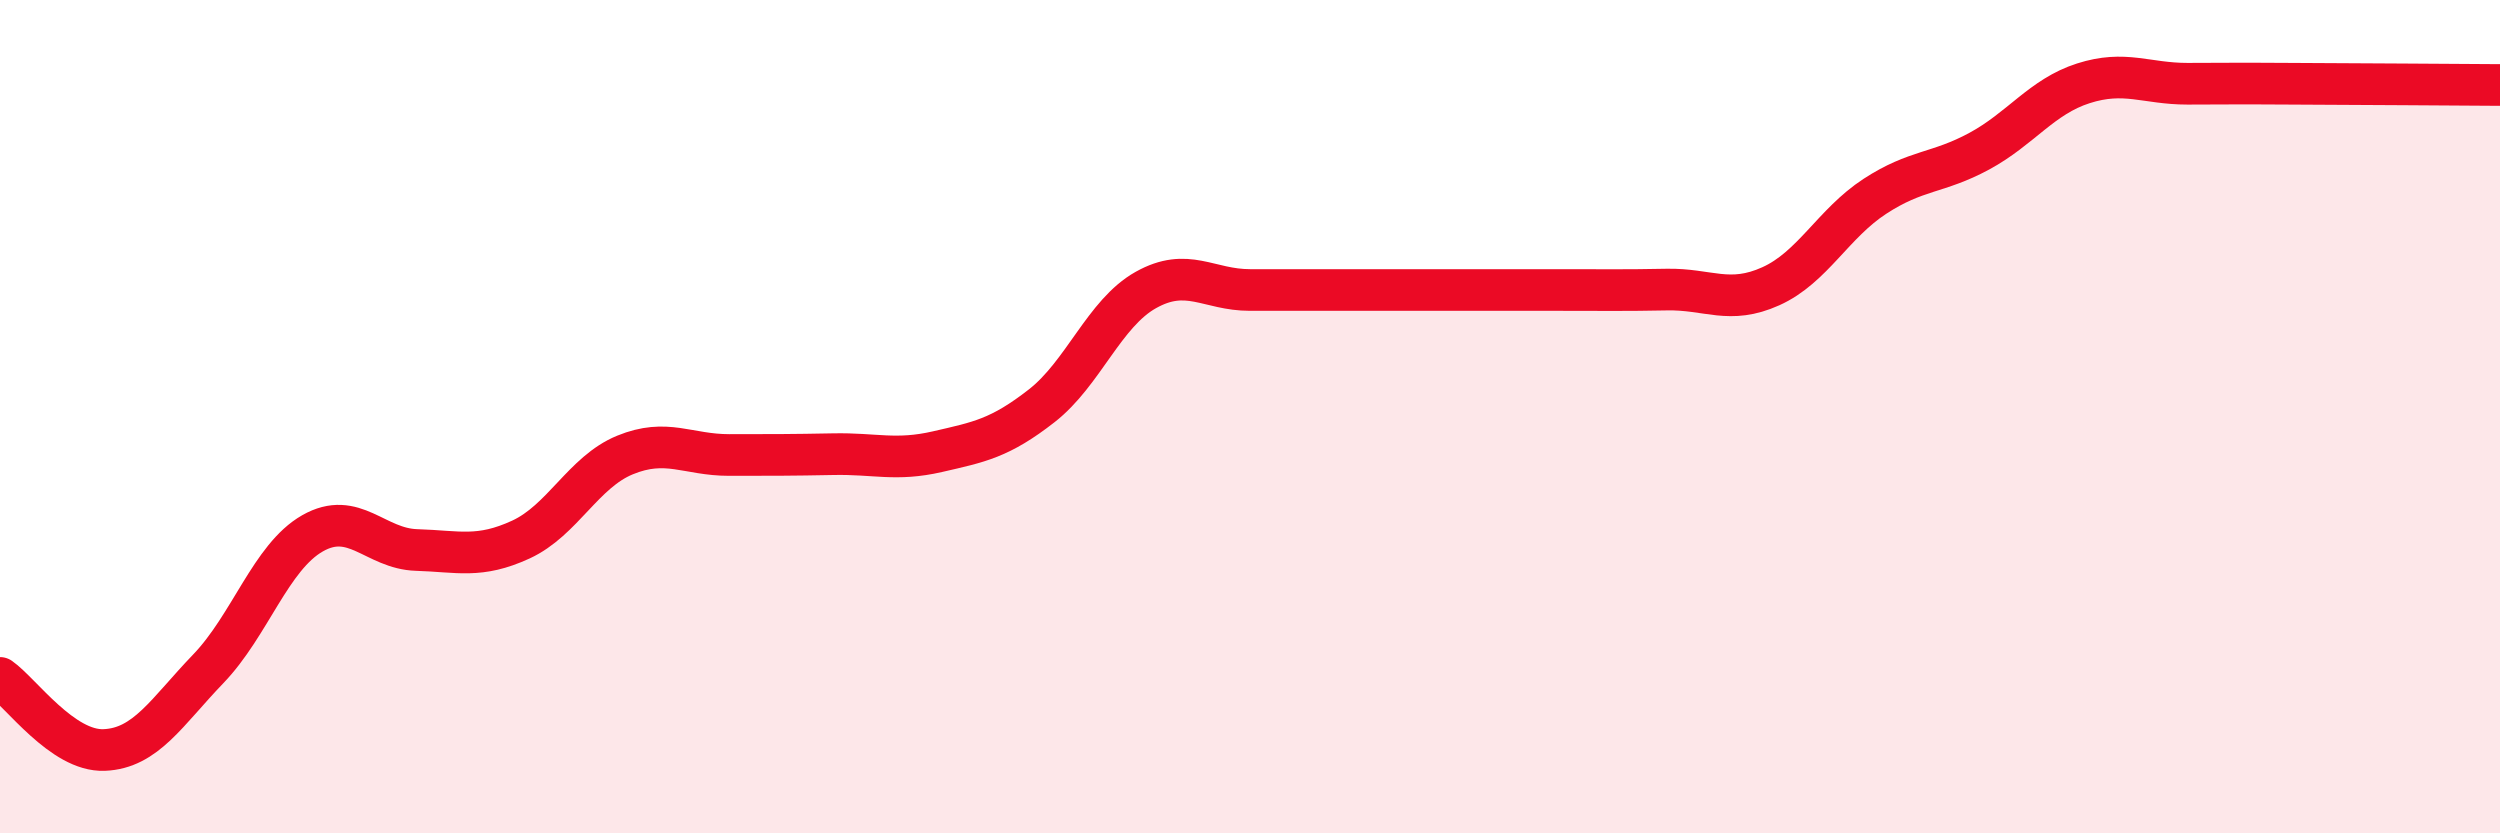
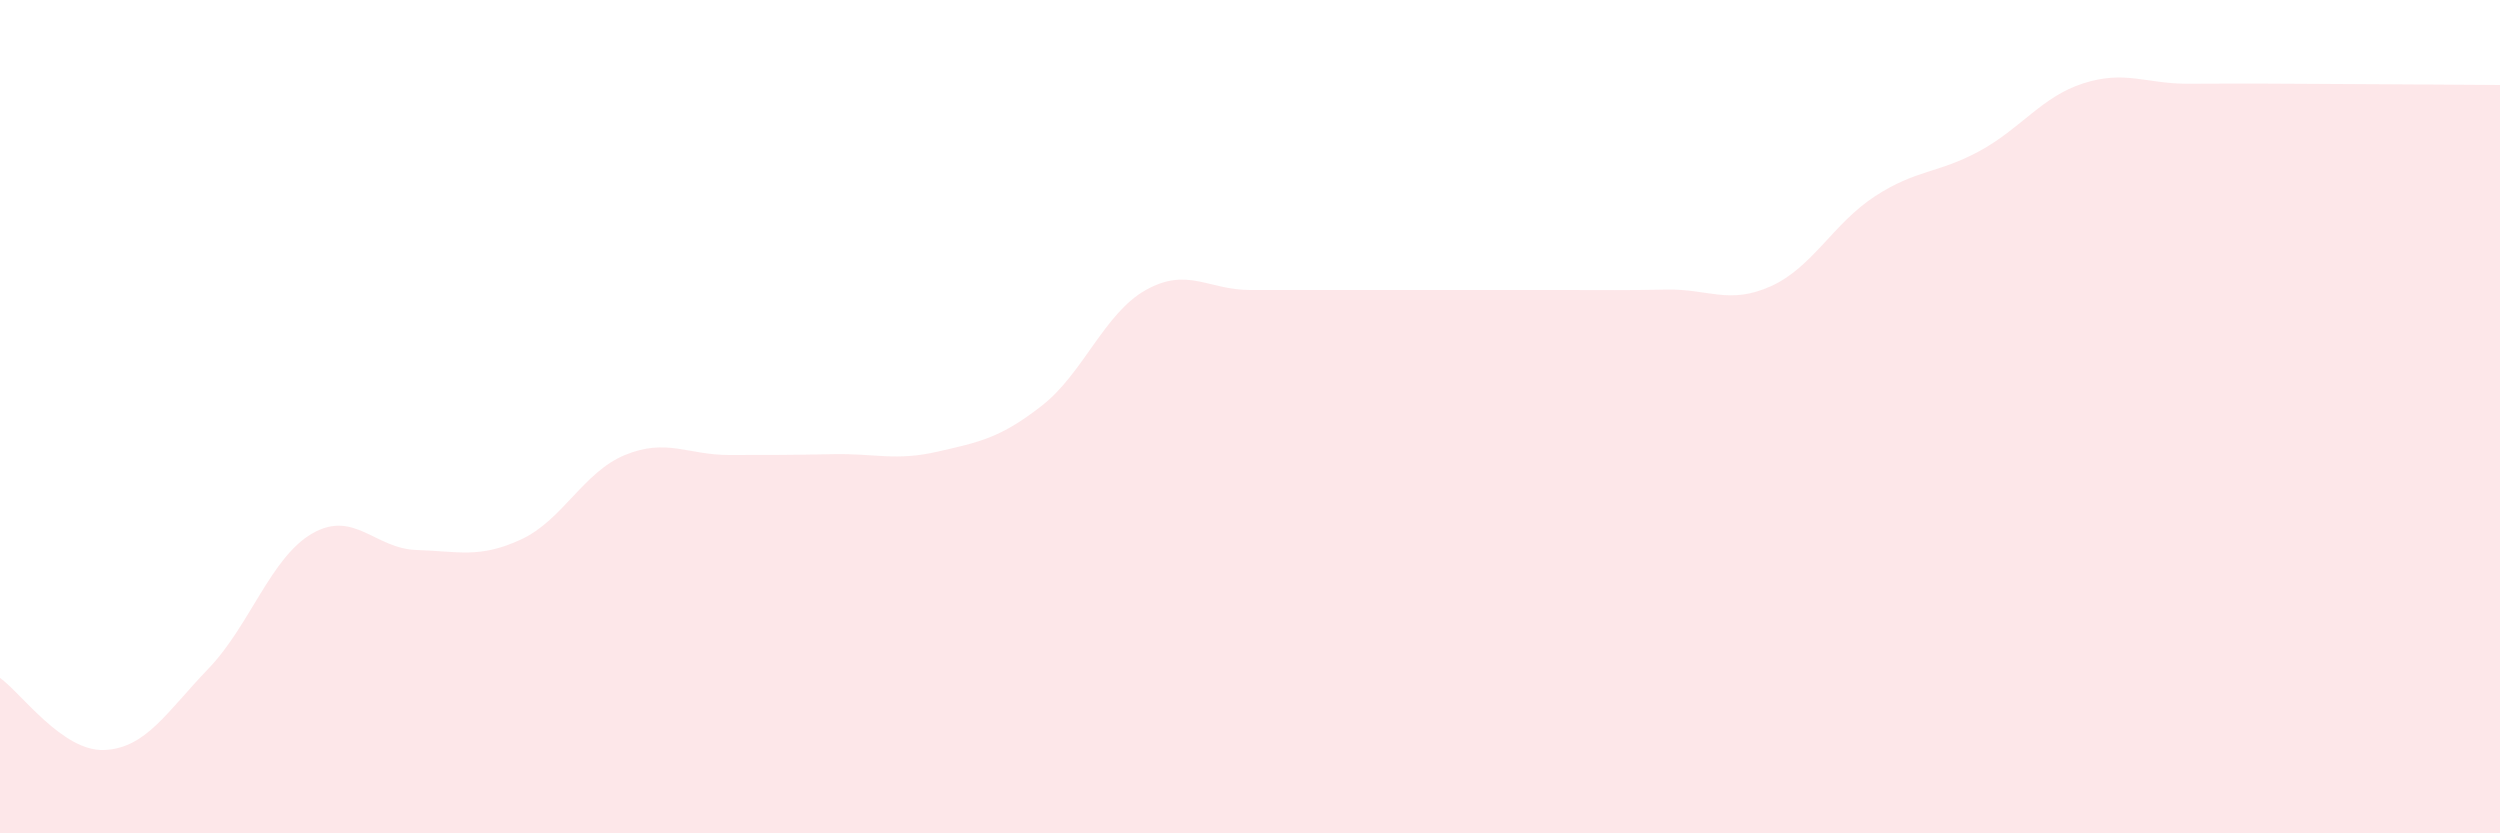
<svg xmlns="http://www.w3.org/2000/svg" width="60" height="20" viewBox="0 0 60 20">
  <path d="M 0,16.27 C 0.5,16.62 1.5,18.04 2.5,18 C 3.5,17.96 4,17.09 5,16.05 C 6,15.01 6.5,13.37 7.5,12.8 C 8.5,12.23 9,13.17 10,13.2 C 11,13.23 11.5,13.41 12.5,12.95 C 13.5,12.49 14,11.33 15,10.92 C 16,10.51 16.5,10.92 17.5,10.92 C 18.5,10.92 19,10.92 20,10.9 C 21,10.88 21.5,11.07 22.5,10.84 C 23.5,10.61 24,10.52 25,9.74 C 26,8.96 26.5,7.52 27.5,6.96 C 28.5,6.4 29,6.96 30,6.96 C 31,6.96 31.5,6.96 32.5,6.96 C 33.5,6.96 34,6.96 35,6.96 C 36,6.96 36.5,6.96 37.5,6.96 C 38.5,6.96 39,6.97 40,6.95 C 41,6.93 41.5,7.32 42.5,6.87 C 43.5,6.42 44,5.36 45,4.71 C 46,4.06 46.5,4.17 47.5,3.63 C 48.5,3.09 49,2.32 50,2 C 51,1.68 51.5,2.01 52.5,2.01 C 53.5,2.01 53.5,2 55,2.01 C 56.5,2.02 59,2.03 60,2.04L60 20L0 20Z" fill="#EB0A25" opacity="0.1" stroke-linecap="round" stroke-linejoin="round" />
-   <path d="M 0,16.27 C 0.5,16.62 1.5,18.04 2.5,18 C 3.5,17.96 4,17.09 5,16.05 C 6,15.01 6.5,13.37 7.5,12.8 C 8.5,12.23 9,13.17 10,13.2 C 11,13.23 11.5,13.41 12.5,12.95 C 13.5,12.49 14,11.33 15,10.92 C 16,10.51 16.5,10.92 17.5,10.92 C 18.5,10.92 19,10.92 20,10.9 C 21,10.88 21.5,11.07 22.5,10.84 C 23.5,10.61 24,10.52 25,9.74 C 26,8.96 26.5,7.52 27.5,6.96 C 28.5,6.4 29,6.96 30,6.96 C 31,6.96 31.5,6.96 32.5,6.96 C 33.5,6.96 34,6.96 35,6.96 C 36,6.96 36.5,6.96 37.5,6.96 C 38.5,6.96 39,6.97 40,6.95 C 41,6.93 41.5,7.32 42.5,6.87 C 43.5,6.42 44,5.36 45,4.71 C 46,4.06 46.5,4.17 47.5,3.63 C 48.5,3.09 49,2.32 50,2 C 51,1.68 51.5,2.01 52.5,2.01 C 53.5,2.01 53.5,2 55,2.01 C 56.5,2.02 59,2.03 60,2.04" stroke="#EB0A25" stroke-width="1" fill="none" stroke-linecap="round" stroke-linejoin="round" />
</svg>